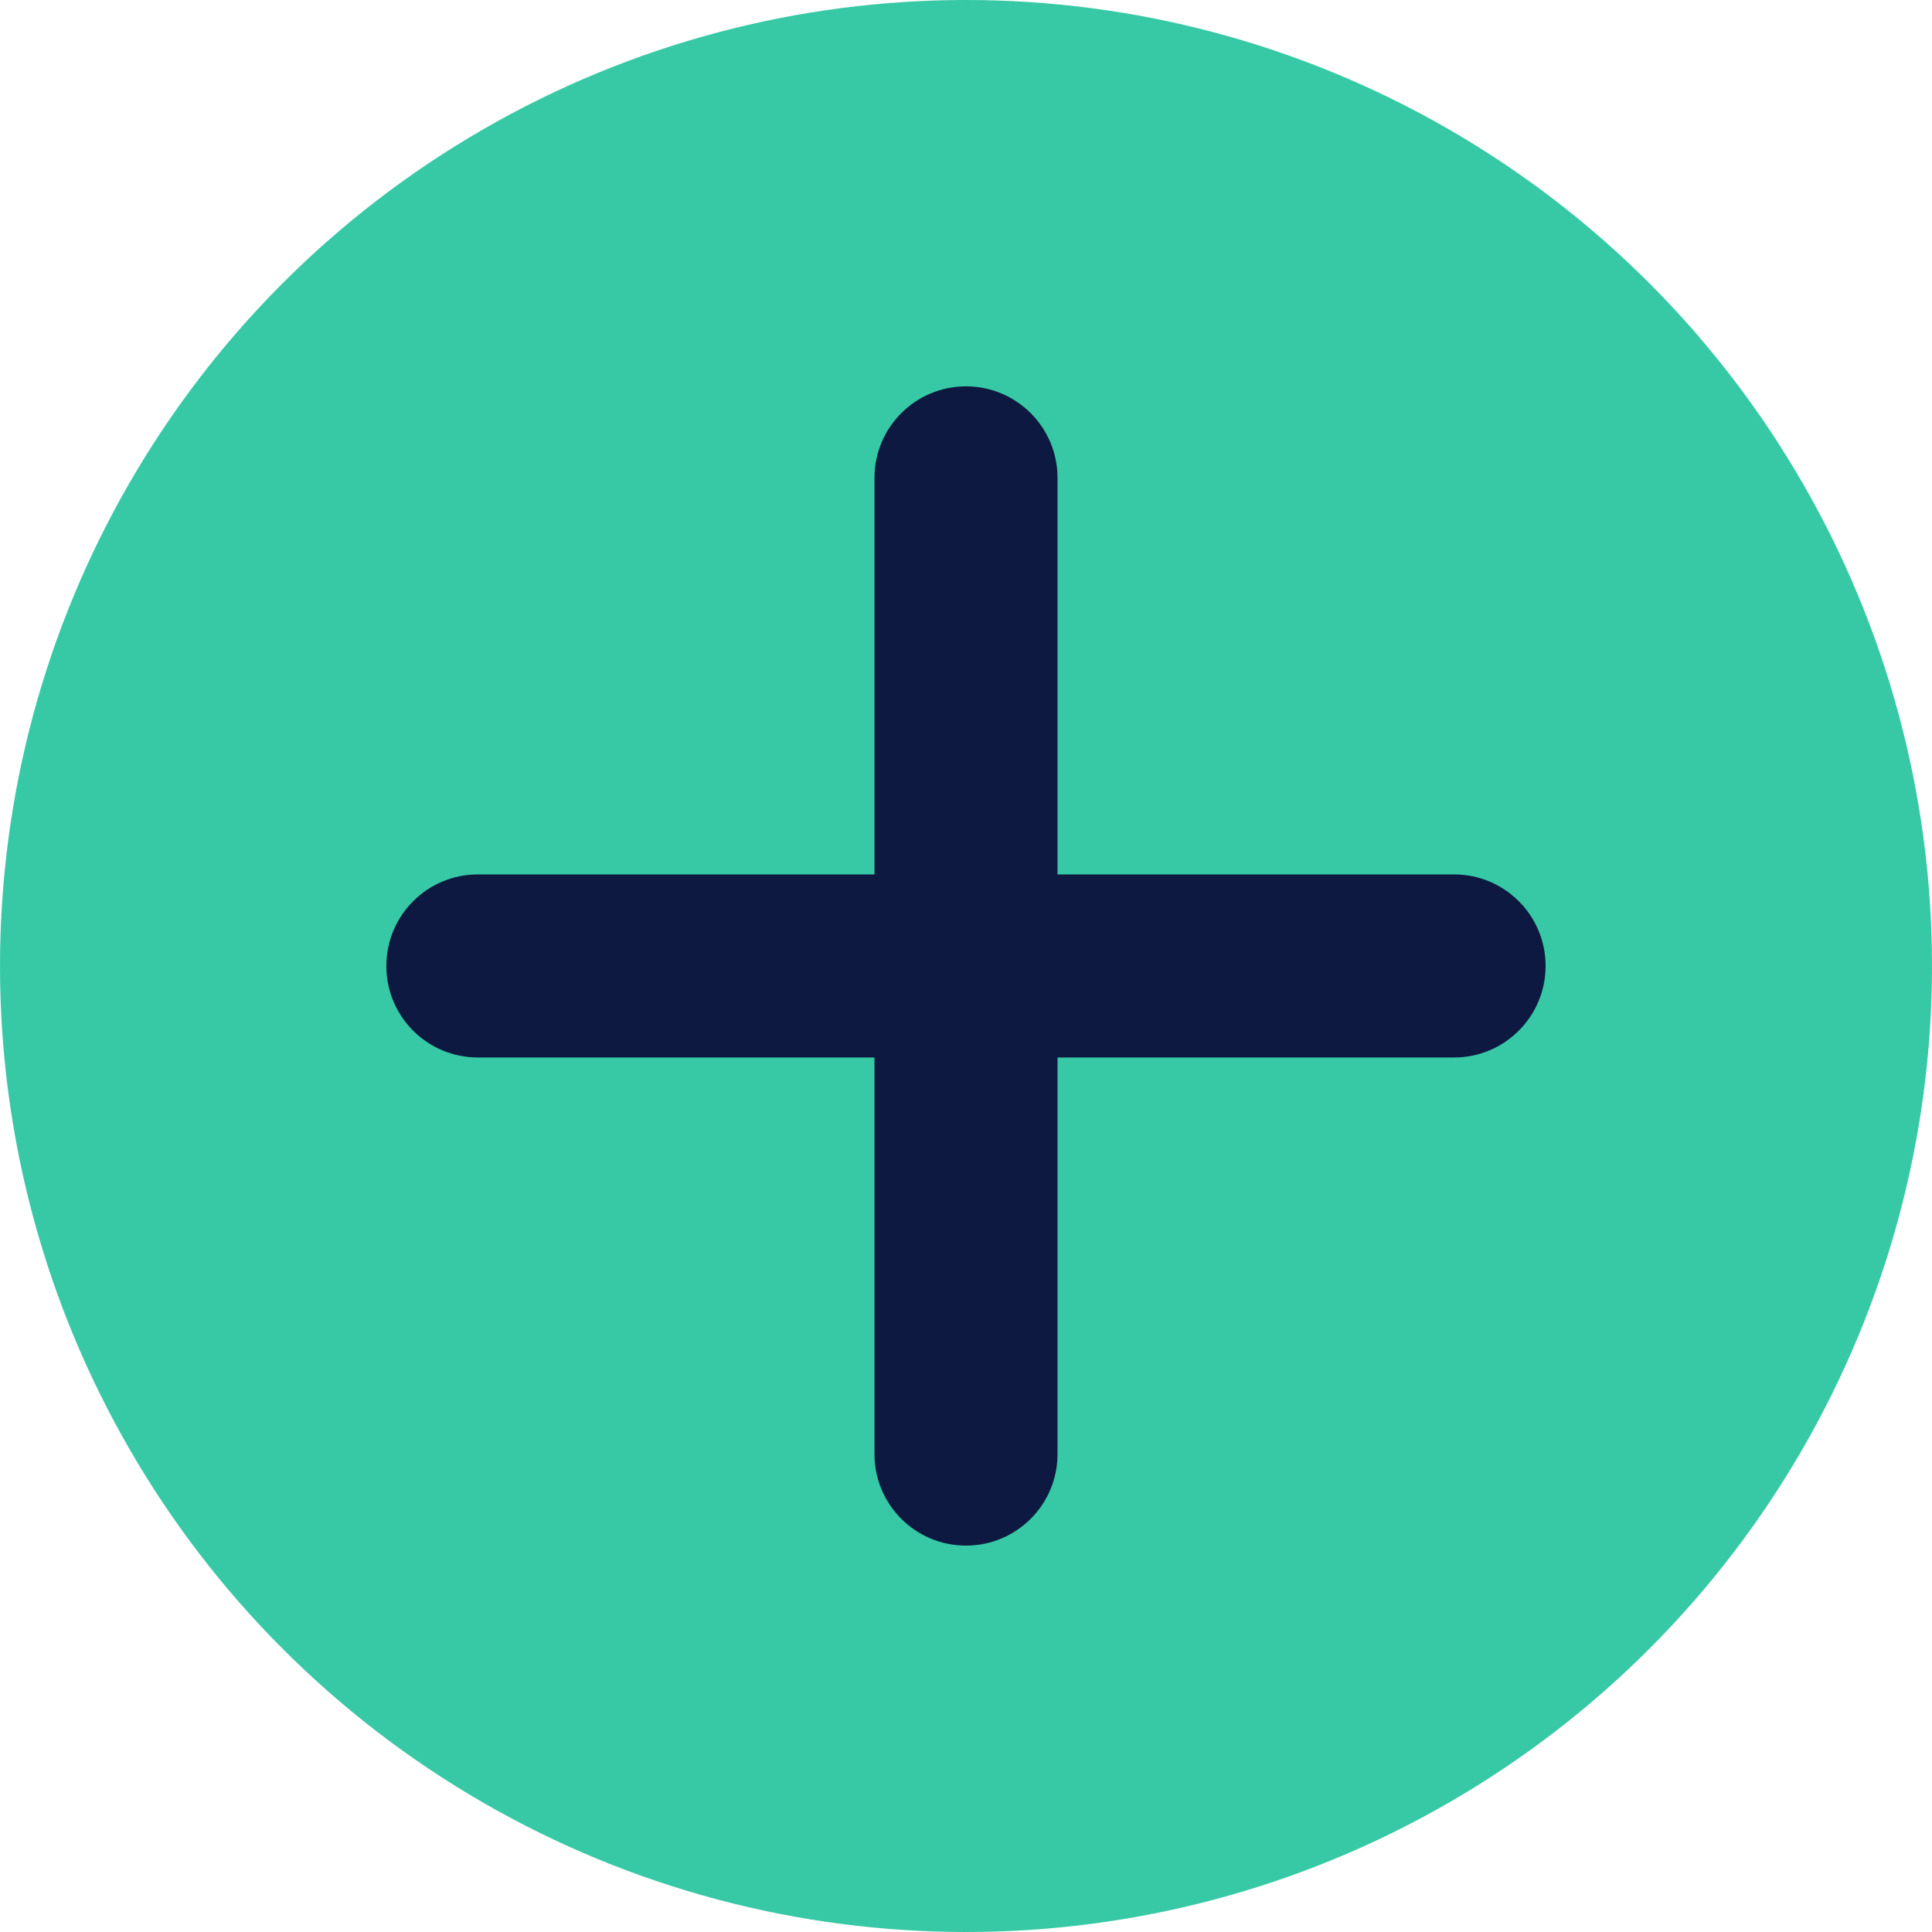
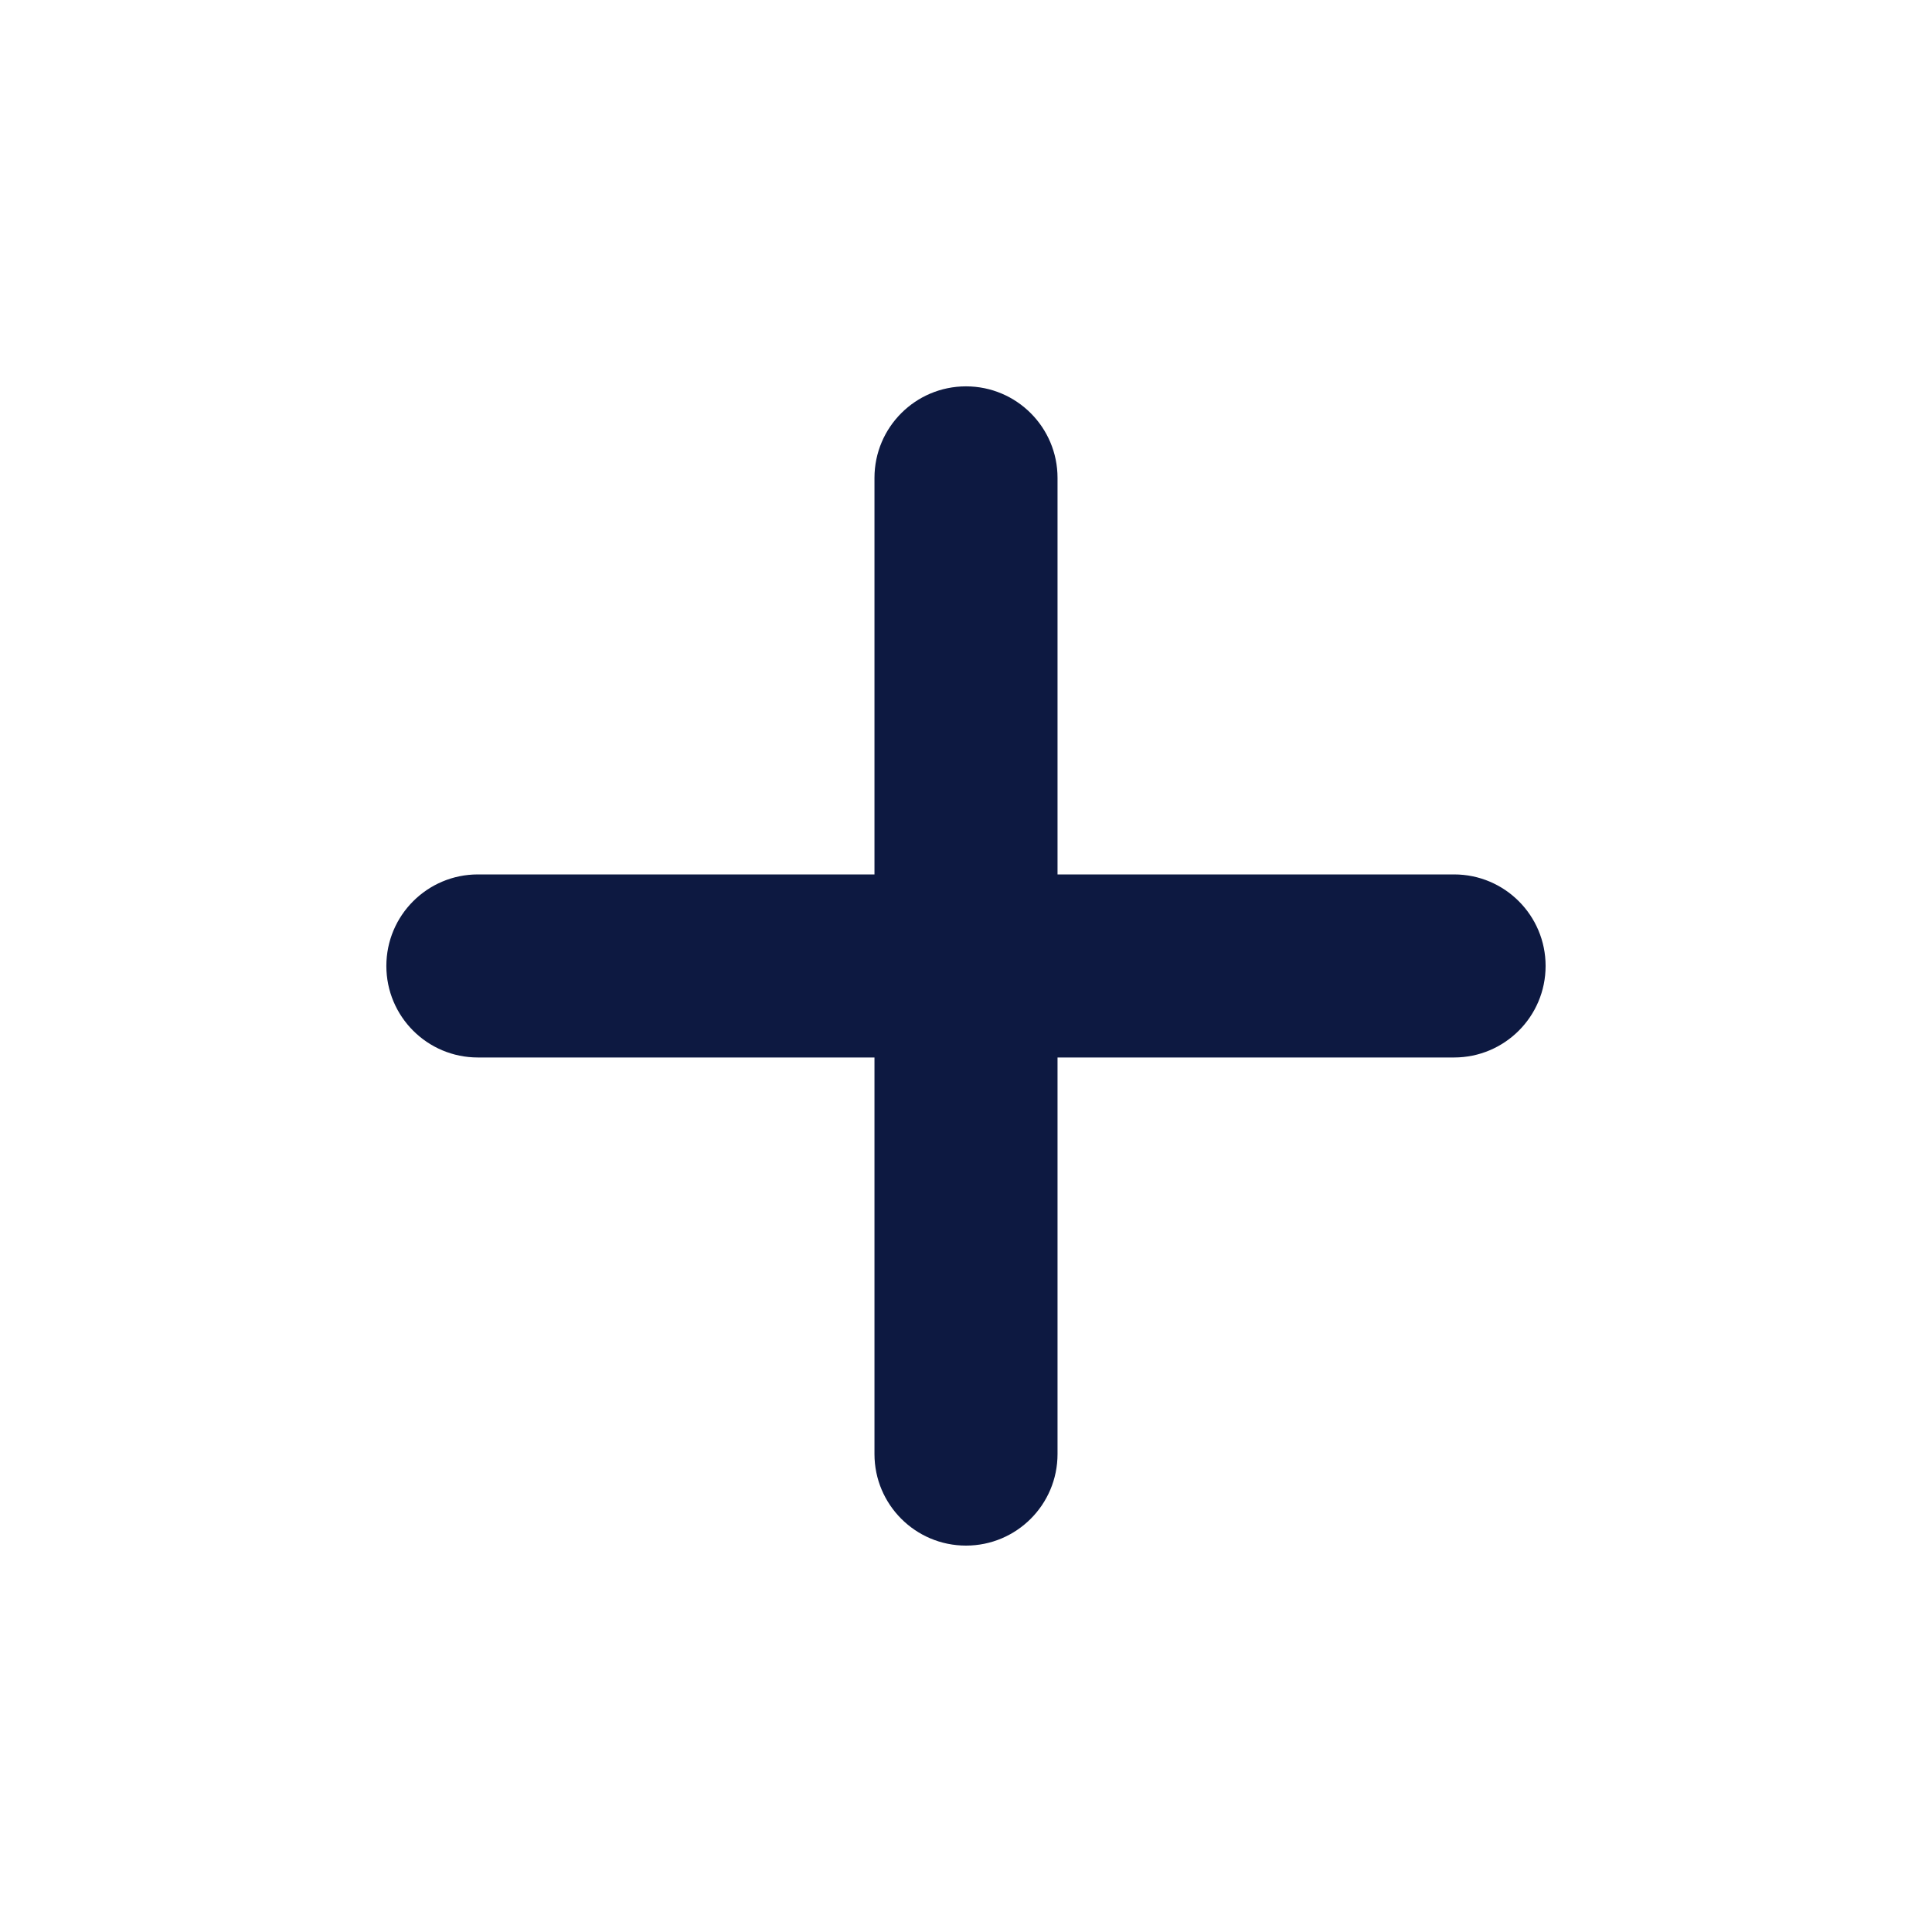
<svg xmlns="http://www.w3.org/2000/svg" fill="none" height="40" viewBox="0 0 40 40" width="40">
-   <circle cx="20" cy="20" fill="#37c9a5" r="20" />
  <path clip-rule="evenodd" d="m30.105 21.894c1.046 0 1.895-.848 1.895-1.895s-.848-1.895-1.895-1.895h-8.21v-8.21c0-1.046-.848-1.895-1.895-1.895-1.046 0-1.895.848-1.895 1.895v8.21h-8.211c-1.046 0-1.895.848-1.895 1.895s.848 1.895 1.895 1.895h8.211v8.211c0 1.046.848 1.895 1.895 1.895 1.046 0 1.895-.848 1.895-1.895v-8.211z" fill="#0d1941" fill-rule="evenodd" />
</svg>